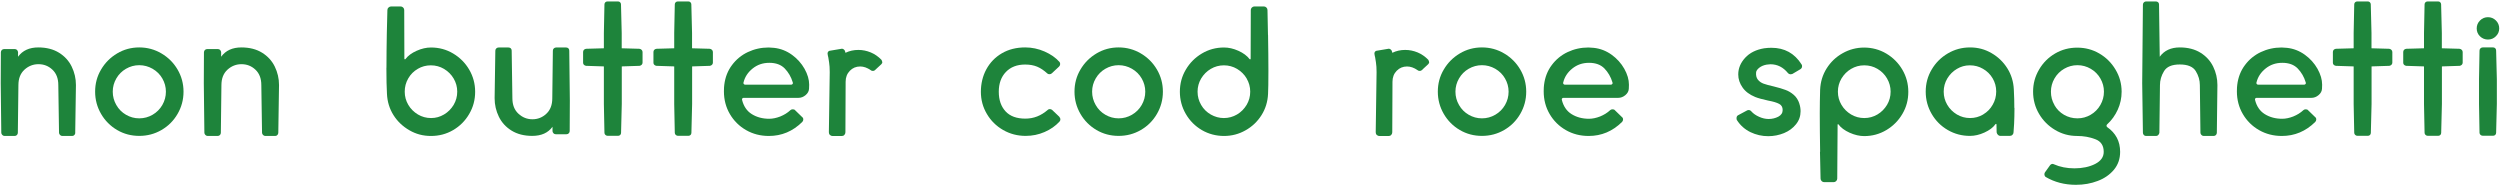
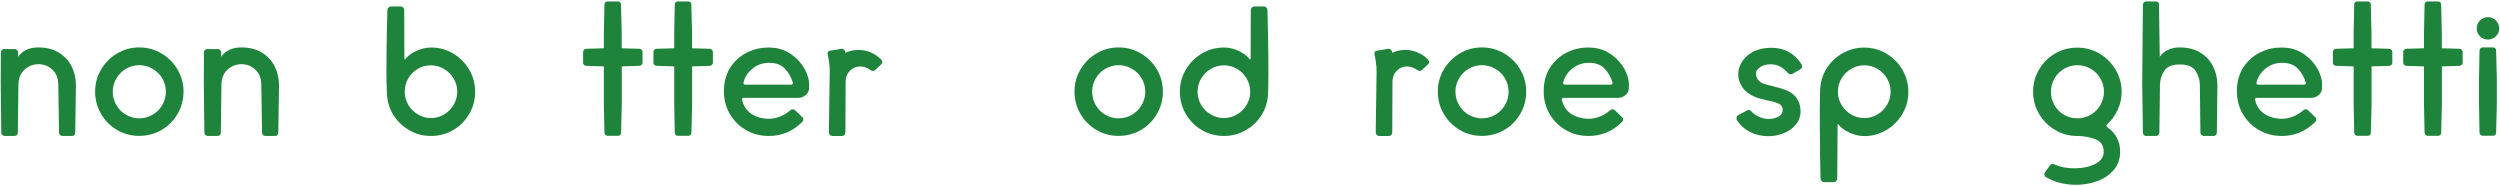
<svg xmlns="http://www.w3.org/2000/svg" id="_デザイン" data-name="デザイン" viewBox="0 0 349 26">
  <defs>
    <style>
      .cls-1 {
        fill: #1e843b;
      }
    </style>
  </defs>
  <path class="cls-1" d="M10.51,18.53c0,.12-.04.22-.12.31-.08.09-.18.14-.3.14h-1.4c-.12,0-.22-.05-.31-.14-.09-.09-.14-.2-.14-.31l-.1-6.65c0-.92-.27-1.63-.82-2.15-.55-.52-1.2-.77-1.95-.77s-1.4.26-1.96.77c-.56.52-.84,1.23-.84,2.15l-.08,6.65c0,.12-.04.22-.12.31-.08.09-.19.14-.33.14H.63c-.12,0-.22-.05-.31-.14-.09-.09-.14-.2-.14-.31l-.08-6.93.02-4.3c0-.13.05-.24.14-.33.09-.08.2-.12.31-.12h1.5c.12,0,.22.04.3.12.08.08.13.18.15.3v.65c.63-.87,1.58-1.3,2.83-1.3,1.13,0,2.1.25,2.89.74.79.49,1.38,1.14,1.77,1.94.39.8.59,1.66.59,2.57l-.1,6.65Z" />
  <path class="cls-1" d="M22.54,7.46c.95.56,1.7,1.31,2.25,2.25.55.94.83,1.97.83,3.09s-.28,2.15-.83,3.1c-.55.95-1.3,1.7-2.25,2.25-.95.55-1.98.82-3.1.82s-2.15-.27-3.09-.82c-.94-.55-1.69-1.3-2.24-2.25-.55-.95-.83-1.98-.83-3.1s.27-2.15.83-3.09c.55-.94,1.3-1.69,2.24-2.25.94-.56,1.97-.84,3.09-.84s2.15.28,3.1.84ZM17.59,9.6c-.57.33-1.02.78-1.35,1.35-.33.57-.5,1.18-.5,1.85s.17,1.29.5,1.86c.33.58.78,1.03,1.35,1.36s1.18.5,1.85.5,1.29-.17,1.86-.5c.57-.33,1.03-.79,1.36-1.36.33-.57.5-1.2.5-1.86s-.17-1.28-.5-1.85c-.33-.57-.79-1.02-1.36-1.35-.58-.33-1.2-.5-1.86-.5s-1.28.17-1.85.5Z" />
  <path class="cls-1" d="M38.85,18.53c0,.12-.04.22-.12.31-.08.09-.18.14-.3.14h-1.4c-.12,0-.22-.05-.31-.14-.09-.09-.14-.2-.14-.31l-.1-6.65c0-.92-.27-1.63-.82-2.15-.55-.52-1.2-.77-1.95-.77s-1.4.26-1.96.77c-.56.52-.84,1.23-.84,2.15l-.08,6.65c0,.12-.04.22-.12.31-.08.09-.19.14-.33.14h-1.4c-.12,0-.22-.05-.31-.14-.09-.09-.14-.2-.14-.31l-.08-6.93.02-4.3c0-.13.05-.24.14-.33.09-.08.2-.12.31-.12h1.5c.12,0,.22.04.3.12.08.08.13.18.15.3v.65c.63-.87,1.58-1.3,2.83-1.3,1.13,0,2.1.25,2.89.74.79.49,1.38,1.14,1.77,1.94.39.8.59,1.66.59,2.57l-.1,6.65Z" />
  <path class="cls-1" d="M53.95,9.45c0-1.53.02-3.13.05-4.8s.06-2.75.08-3.25c0-.13.05-.25.16-.35.11-.1.23-.15.36-.15h1.33c.13,0,.25.05.35.15.1.1.15.22.15.35l.02,6.8s.02.06.05.08.07,0,.1-.03c.35-.47.87-.85,1.56-1.16.69-.31,1.36-.46,2.01-.46,1.12,0,2.15.28,3.09.84.94.56,1.69,1.31,2.24,2.25.55.94.83,1.97.83,3.09s-.27,2.15-.83,3.1c-.55.95-1.3,1.7-2.24,2.25-.94.55-1.97.82-3.09.82s-2.09-.26-3.01-.79c-.92-.53-1.67-1.23-2.23-2.12-.56-.89-.86-1.88-.91-2.96-.05-.9-.08-2.12-.08-3.65ZM58.33,9.61c-.57.32-1.01.77-1.34,1.34-.33.57-.49,1.18-.49,1.85s.17,1.28.5,1.84c.33.56.78,1,1.34,1.34.56.33,1.17.5,1.84.5s1.25-.17,1.81-.5c.56-.33,1-.78,1.34-1.34.33-.56.5-1.17.5-1.84s-.17-1.28-.5-1.84c-.33-.56-.78-1-1.34-1.34-.56-.33-1.17-.5-1.84-.5s-1.26.16-1.83.49Z" />
-   <path class="cls-1" d="M69.15,7.07c0-.13.05-.24.14-.32.09-.08.2-.12.31-.12h1.38c.13,0,.24.04.33.12.08.08.12.19.12.32l.1,6.65c0,.92.28,1.63.84,2.15.56.52,1.21.78,1.96.78s1.4-.26,1.95-.78c.55-.52.82-1.23.82-2.15l.08-6.65c0-.13.05-.24.14-.32.09-.08.2-.12.31-.12h1.4c.13,0,.24.04.32.12.08.08.12.19.12.32l.08,6.95-.02,4.27c0,.12-.04.22-.12.31-.08.09-.19.14-.33.14h-1.5c-.12,0-.22-.04-.3-.12-.08-.08-.13-.18-.15-.3v-.62c-.62.85-1.56,1.27-2.83,1.27-1.13,0-2.1-.25-2.89-.74-.79-.49-1.38-1.14-1.77-1.94-.39-.8-.59-1.66-.59-2.58l.1-6.65Z" />
  <path class="cls-1" d="M89.58,6.97c.08.08.12.18.12.3v1.47c0,.12-.04.22-.12.3-.08.08-.18.13-.3.15l-2.48.08v5.25l-.1,4.02c0,.12-.04.22-.12.3-.08.08-.18.12-.3.12h-1.45c-.12,0-.22-.04-.31-.12-.09-.08-.14-.18-.14-.3l-.08-4.02v-5.25l-2.48-.08c-.12-.02-.22-.06-.3-.14-.08-.07-.12-.17-.12-.29v-1.5c0-.12.04-.22.11-.3.08-.08.18-.13.31-.15l2.48-.07v-2.12l.08-4c0-.12.04-.22.12-.3s.19-.12.32-.12h1.45c.12,0,.22.04.3.12.08.08.12.18.12.3l.1,4v2.12l2.48.07c.12.02.22.07.3.15Z" />
  <path class="cls-1" d="M99.4,6.97c.08.08.12.18.12.3v1.47c0,.12-.04.22-.12.3-.08.08-.18.13-.3.15l-2.48.08v5.25l-.1,4.02c0,.12-.04.22-.12.3-.08.08-.18.12-.3.12h-1.45c-.12,0-.22-.04-.31-.12-.09-.08-.14-.18-.14-.3l-.08-4.02v-5.25l-2.48-.08c-.12-.02-.22-.06-.3-.14-.08-.07-.12-.17-.12-.29v-1.5c0-.12.04-.22.11-.3.08-.08.18-.13.31-.15l2.48-.07v-2.12l.08-4c0-.12.04-.22.12-.3s.19-.12.32-.12h1.45c.12,0,.22.04.3.12.08.08.12.18.12.3l.1,4v2.12l2.48.07c.12.02.22.07.3.15Z" />
  <path class="cls-1" d="M112.94,12.4c-.02.33-.17.62-.48.88-.3.25-.63.38-1,.38h-7.65c-.07,0-.12.02-.17.07s-.07.12-.05.2c.22.9.67,1.57,1.36,2,.69.43,1.5.65,2.44.65.48,0,1-.11,1.54-.32.54-.22,1.01-.51,1.41-.88.08-.08.19-.12.33-.12.15,0,.26.04.32.12l1,.97c.1.07.15.18.15.33,0,.13-.05.25-.15.35-1.32,1.3-2.87,1.95-4.65,1.95-1.17,0-2.23-.27-3.19-.82-.96-.55-1.71-1.3-2.26-2.24-.55-.94-.83-2-.83-3.16,0-.4.02-.71.05-.93.13-1.05.49-1.97,1.08-2.75.58-.78,1.32-1.39,2.21-1.81.89-.42,1.86-.64,2.91-.64.17,0,.42.02.75.05.9.1,1.73.42,2.48.96.75.54,1.34,1.2,1.77,1.96.43.77.65,1.51.65,2.23l-.02.58ZM105.06,9.57c-.66.53-1.08,1.18-1.26,1.93l-.02.07c0,.07.02.12.07.18.05.05.11.07.18.07h6.42c.08,0,.15-.03.2-.1.05-.07.06-.14.02-.22-.23-.77-.61-1.41-1.12-1.94-.52-.53-1.23-.79-2.15-.79s-1.68.27-2.34.8Z" />
  <path class="cls-1" d="M123.18,8.65c0,.12-.05.22-.15.32l-.92.85c-.07.05-.15.08-.25.08-.13,0-.23-.03-.3-.1-.5-.35-.99-.52-1.48-.52-.57,0-1.05.2-1.44.6-.39.4-.59.91-.59,1.53l-.03,7.05c0,.15-.05.27-.15.38s-.23.15-.38.15h-1.25c-.15,0-.27-.05-.38-.15s-.15-.23-.15-.38l.12-8.4c0-.53-.03-.99-.09-1.36-.06-.38-.1-.6-.11-.69-.03-.1-.07-.27-.1-.5v-.07c0-.1.04-.19.11-.26.08-.07.17-.11.29-.11l1.6-.27c.08,0,.17.03.25.09.08.06.14.13.17.21.03.08.06.18.08.27.55-.27,1.15-.4,1.8-.4.6,0,1.17.12,1.73.35.55.23,1.04.57,1.48,1.02.08.12.12.23.12.33Z" />
-   <path class="cls-1" d="M147.88,16.32c.1.1.15.21.15.33,0,.13-.04.24-.12.32-.57.62-1.26,1.1-2.09,1.46-.83.36-1.7.54-2.64.54-1.13,0-2.18-.27-3.14-.82-.96-.55-1.72-1.3-2.27-2.24-.56-.94-.84-1.97-.84-3.09s.25-2.2.76-3.14c.51-.94,1.23-1.69,2.17-2.24.94-.55,2.03-.82,3.26-.82.93,0,1.83.19,2.7.57.87.38,1.56.87,2.08,1.45.07.08.1.18.1.3,0,.13-.05.25-.15.35l-1.02.95c-.08.08-.19.12-.32.12s-.23-.03-.3-.1c-.47-.43-.94-.75-1.42-.95-.48-.2-1.04-.3-1.68-.3-1.13,0-2.03.35-2.69,1.04-.66.69-.99,1.61-.99,2.76s.32,2.06.95,2.74c.63.68,1.55,1.01,2.75,1.01s2.2-.41,3.15-1.23c.07-.07.16-.1.27-.1.13,0,.24.04.33.12l1,.95Z" />
  <path class="cls-1" d="M159.26,7.46c.95.56,1.7,1.31,2.25,2.25.55.94.83,1.97.83,3.09s-.28,2.15-.83,3.1c-.55.95-1.3,1.7-2.25,2.25-.95.55-1.98.82-3.1.82s-2.15-.27-3.09-.82c-.94-.55-1.69-1.3-2.24-2.25-.55-.95-.83-1.98-.83-3.1s.27-2.15.83-3.09c.55-.94,1.3-1.69,2.24-2.25.94-.56,1.97-.84,3.09-.84s2.15.28,3.1.84ZM154.31,9.6c-.57.33-1.02.78-1.35,1.35-.33.57-.5,1.18-.5,1.85s.17,1.29.5,1.86c.33.58.78,1.03,1.35,1.36s1.18.5,1.85.5,1.29-.17,1.86-.5c.57-.33,1.03-.79,1.36-1.36.33-.57.5-1.2.5-1.86s-.17-1.28-.5-1.85c-.33-.57-.79-1.02-1.36-1.35-.58-.33-1.2-.5-1.86-.5s-1.28.17-1.85.5Z" />
  <path class="cls-1" d="M177.02,4.88c.03,1.78.05,3.46.05,5.03s-.02,2.65-.05,3.2c-.05,1.08-.35,2.07-.91,2.96-.56.89-1.3,1.6-2.23,2.12-.93.53-1.93.79-3.01.79s-2.15-.27-3.09-.82c-.94-.55-1.69-1.3-2.24-2.25-.55-.95-.83-1.98-.83-3.1s.27-2.15.83-3.09c.55-.94,1.3-1.69,2.24-2.25.94-.56,1.97-.84,3.09-.84.65,0,1.32.15,2.01.46.69.31,1.21.7,1.56,1.16.03.03.07.04.1.03.03-.02.05-.04.05-.08l.02-6.8c0-.13.05-.25.15-.35.1-.1.22-.15.35-.15h1.33c.13,0,.25.05.35.15.1.1.15.22.15.35.02.53.04,1.69.07,3.47ZM174.04,10.96c-.33-.56-.78-1-1.34-1.34-.56-.33-1.17-.5-1.84-.5s-1.28.17-1.84.5c-.56.33-1,.78-1.34,1.34-.33.56-.5,1.17-.5,1.84s.17,1.28.5,1.85c.33.57.78,1.01,1.35,1.34.57.32,1.17.49,1.82.49s1.28-.17,1.84-.5c.56-.33,1-.78,1.34-1.34.33-.56.5-1.17.5-1.84s-.17-1.28-.5-1.84Z" />
  <path class="cls-1" d="M199.52,8.65c0,.12-.05.22-.15.32l-.92.85c-.07.05-.15.08-.25.08-.13,0-.23-.03-.3-.1-.5-.35-.99-.52-1.48-.52-.57,0-1.05.2-1.44.6-.39.4-.59.91-.59,1.53l-.03,7.05c0,.15-.05.27-.15.38s-.23.15-.38.15h-1.25c-.15,0-.27-.05-.38-.15s-.15-.23-.15-.38l.12-8.4c0-.53-.03-.99-.09-1.36-.06-.38-.1-.6-.11-.69-.03-.1-.07-.27-.1-.5v-.07c0-.1.04-.19.11-.26.08-.07.17-.11.29-.11l1.6-.27c.08,0,.17.03.25.09.08.06.14.13.17.21.03.08.06.18.08.27.55-.27,1.15-.4,1.8-.4.6,0,1.17.12,1.73.35.55.23,1.04.57,1.48,1.02.08.12.12.23.12.33Z" />
  <path class="cls-1" d="M209.98,7.46c.95.56,1.7,1.31,2.25,2.25.55.94.83,1.97.83,3.09s-.28,2.15-.83,3.1c-.55.95-1.3,1.7-2.25,2.25-.95.55-1.98.82-3.1.82s-2.15-.27-3.09-.82c-.94-.55-1.69-1.3-2.24-2.25-.55-.95-.83-1.98-.83-3.1s.27-2.15.83-3.09c.55-.94,1.3-1.69,2.24-2.25.94-.56,1.97-.84,3.09-.84s2.15.28,3.1.84ZM205.03,9.6c-.57.33-1.02.78-1.35,1.35-.33.57-.5,1.18-.5,1.85s.17,1.29.5,1.86c.33.58.78,1.03,1.35,1.36s1.18.5,1.85.5,1.29-.17,1.86-.5c.57-.33,1.03-.79,1.36-1.36.33-.57.5-1.2.5-1.86s-.17-1.28-.5-1.85c-.33-.57-.79-1.02-1.36-1.35-.58-.33-1.2-.5-1.86-.5s-1.28.17-1.85.5Z" />
  <path class="cls-1" d="M227.38,12.4c-.02.33-.17.62-.48.88-.3.25-.63.38-1,.38h-7.65c-.07,0-.12.02-.17.07s-.07.12-.05.2c.22.9.67,1.57,1.36,2,.69.43,1.5.65,2.44.65.48,0,1-.11,1.54-.32.54-.22,1.01-.51,1.41-.88.08-.08.19-.12.33-.12.15,0,.26.04.32.12l1,.97c.1.07.15.18.15.33,0,.13-.05.25-.15.35-1.32,1.3-2.87,1.95-4.65,1.95-1.17,0-2.23-.27-3.19-.82-.96-.55-1.71-1.3-2.26-2.24-.55-.94-.83-2-.83-3.16,0-.4.02-.71.05-.93.13-1.05.49-1.97,1.08-2.75.58-.78,1.32-1.39,2.21-1.81.89-.42,1.86-.64,2.91-.64.17,0,.42.02.75.05.9.1,1.73.42,2.48.96.75.54,1.34,1.2,1.77,1.96.43.77.65,1.51.65,2.23l-.02.58ZM219.49,9.57c-.66.53-1.08,1.18-1.26,1.93l-.02.07c0,.07.02.12.07.18.05.05.11.07.18.07h6.42c.08,0,.15-.03.2-.1.05-.07.06-.14.02-.22-.23-.77-.61-1.41-1.12-1.94-.52-.53-1.23-.79-2.15-.79s-1.68.27-2.34.8Z" />
  <path class="cls-1" d="M251.18,14.45c.12.35.18.71.18,1.08,0,.68-.21,1.29-.64,1.82-.42.53-.98.94-1.67,1.23-.69.28-1.43.43-2.21.43-.87,0-1.69-.19-2.47-.56-.78-.38-1.42-.94-1.9-1.69-.03-.05-.05-.13-.05-.25,0-.22.08-.36.23-.43l1.25-.67c.07-.03.13-.05.2-.05.15,0,.28.06.38.18.28.32.65.57,1.1.77.45.2.89.3,1.33.3.48,0,.93-.11,1.34-.32.41-.22.61-.53.61-.93s-.16-.69-.49-.86c-.33-.18-.84-.33-1.54-.46-.83-.18-1.43-.35-1.8-.5-.78-.32-1.38-.76-1.77-1.33-.4-.57-.6-1.17-.6-1.82,0-.85.32-1.62.96-2.32.64-.7,1.53-1.14,2.66-1.33.35-.05.69-.07,1.02-.07,1.82,0,3.22.77,4.2,2.32.05.07.07.15.07.25,0,.18-.08.33-.25.43l-1.1.65c-.1.03-.17.05-.22.05-.17,0-.3-.06-.4-.17-.67-.82-1.48-1.23-2.45-1.23-.12,0-.29.02-.52.05-.4.07-.74.21-1.03.43-.28.22-.43.44-.45.67-.03.42.05.75.25,1,.2.25.47.44.8.56s.81.25,1.43.39c.67.17,1.21.32,1.62.48.42.15.8.38,1.16.69.36.31.62.72.79,1.24Z" />
  <path class="cls-1" d="M254.09,21.18c-.03-1.92-.05-3.7-.05-5.35,0-1.12.02-2.23.05-3.32.05-1.08.35-2.07.91-2.96.56-.89,1.3-1.6,2.23-2.12.92-.52,1.93-.79,3.01-.79s2.15.28,3.09.84c.94.56,1.69,1.31,2.24,2.25.55.94.83,1.97.83,3.09s-.27,2.15-.83,3.09c-.55.94-1.3,1.69-2.24,2.25-.94.56-1.97.84-3.09.84-.65,0-1.33-.16-2.03-.47-.7-.32-1.22-.7-1.55-1.15-.02-.03-.04-.05-.08-.04-.03,0-.05.03-.05.06l-.05,7.53c0,.13-.05.25-.15.35-.1.1-.22.15-.35.15h-1.33c-.13,0-.25-.05-.35-.15s-.15-.22-.15-.35c-.02-.57-.04-1.81-.08-3.73ZM257.07,14.64c.33.56.78,1,1.34,1.34.56.33,1.17.5,1.84.5s1.28-.17,1.84-.5c.56-.33,1-.78,1.34-1.34.33-.56.5-1.17.5-1.84s-.17-1.28-.5-1.85c-.33-.57-.78-1.01-1.34-1.34-.56-.33-1.17-.49-1.84-.49s-1.28.17-1.84.5c-.56.33-1,.78-1.34,1.34-.33.56-.5,1.17-.5,1.84s.17,1.28.5,1.84Z" />
-   <path class="cls-1" d="M281.22,15.07c0,.83-.02,1.57-.05,2.2-.03.63-.06,1.03-.08,1.2,0,.13-.05.25-.15.35s-.23.15-.38.15h-1.33c-.12,0-.22-.05-.32-.15s-.16-.22-.18-.35l-.02-1.1s-.01-.06-.04-.07c-.02-.02-.05,0-.09.02-.33.47-.85.86-1.55,1.18-.7.32-1.38.47-2.02.47-1.12,0-2.15-.27-3.1-.82-.95-.55-1.7-1.3-2.25-2.25-.55-.95-.83-1.98-.83-3.1s.27-2.15.83-3.09c.55-.94,1.3-1.69,2.25-2.25.95-.56,1.98-.84,3.1-.84s2.08.26,3,.79c.92.53,1.65,1.23,2.21,2.12.56.89.86,1.88.91,2.96.05.92.07,1.78.07,2.57ZM276.86,15.97c.56-.33,1-.78,1.32-1.35.33-.57.49-1.18.49-1.85s-.17-1.28-.5-1.84c-.33-.56-.78-1-1.34-1.32-.56-.33-1.17-.49-1.84-.49s-1.25.17-1.81.5c-.56.33-1,.78-1.34,1.34-.33.56-.5,1.17-.5,1.84s.17,1.28.5,1.84c.33.56.78,1,1.34,1.34.56.33,1.17.5,1.84.5s1.28-.17,1.84-.5Z" />
  <path class="cls-1" d="M294.07,17.55c0,.08.03.15.1.2.58.4,1.03.89,1.34,1.47.31.58.46,1.24.46,1.98,0,.97-.29,1.8-.86,2.49-.58.69-1.33,1.22-2.27,1.57-.94.36-1.95.54-3.04.54-1.58,0-2.99-.37-4.23-1.1-.12-.1-.17-.23-.17-.38,0-.08.02-.17.07-.25l.73-1.02c.07-.08.15-.14.25-.16s.19-.01.27.04c.85.38,1.81.57,2.88.57s2.08-.2,2.88-.61c.8-.41,1.2-.97,1.2-1.69,0-.88-.39-1.48-1.18-1.77-.78-.3-1.63-.45-2.55-.45-1.1,0-2.12-.28-3.06-.84-.94-.56-1.69-1.31-2.24-2.25-.55-.94-.83-1.97-.83-3.09s.27-2.12.83-3.08c.55-.95,1.3-1.7,2.24-2.25.94-.55,1.97-.82,3.09-.82s2.15.27,3.09.82c.94.55,1.7,1.3,2.26,2.25.57.95.85,1.98.85,3.08,0,.88-.18,1.72-.54,2.51-.36.79-.85,1.48-1.49,2.06-.05.05-.08.11-.08.18ZM286.79,14.66c.33.58.77,1.03,1.34,1.36s1.19.5,1.88.5,1.28-.17,1.85-.5c.57-.33,1.02-.79,1.35-1.36.33-.57.5-1.2.5-1.86s-.17-1.28-.5-1.85c-.33-.57-.78-1.02-1.35-1.35-.57-.33-1.18-.5-1.85-.5s-1.28.17-1.85.5c-.57.33-1.02.78-1.35,1.35-.33.57-.5,1.18-.5,1.85s.16,1.29.49,1.86Z" />
  <path class="cls-1" d="M309.47,18.53c0,.12-.04.22-.12.31-.08.09-.19.14-.32.14h-1.4c-.12,0-.22-.05-.31-.14-.09-.09-.14-.2-.14-.31l-.08-6.65c0-.68-.19-1.33-.57-1.95-.38-.62-1.12-.93-2.23-.93s-1.82.31-2.2.93c-.38.62-.57,1.27-.57,1.95l-.08,6.65c-.02.12-.07.22-.15.31-.08.09-.18.14-.3.14h-1.43c-.12,0-.22-.05-.3-.14-.08-.09-.12-.2-.12-.31l-.1-6.93.1-10.95c0-.13.05-.24.14-.33.09-.08.2-.12.31-.12h1.35c.13,0,.24.04.33.12.08.08.12.18.12.3l.1,7.3c.63-.87,1.57-1.3,2.8-1.3,1.13,0,2.1.25,2.89.74.79.49,1.38,1.14,1.77,1.94.39.8.59,1.66.59,2.57l-.08,6.65Z" />
  <path class="cls-1" d="M324.15,12.4c-.02.33-.17.62-.48.88-.3.25-.63.38-1,.38h-7.65c-.07,0-.12.02-.17.07s-.07.12-.05.2c.22.9.67,1.57,1.36,2,.69.43,1.5.65,2.44.65.48,0,1-.11,1.54-.32.54-.22,1.01-.51,1.41-.88.08-.08.19-.12.33-.12.15,0,.26.04.32.12l1,.97c.1.07.15.18.15.33,0,.13-.05.25-.15.35-1.32,1.3-2.87,1.95-4.65,1.95-1.17,0-2.23-.27-3.19-.82-.96-.55-1.71-1.3-2.26-2.24-.55-.94-.83-2-.83-3.16,0-.4.02-.71.05-.93.13-1.05.49-1.97,1.08-2.75.58-.78,1.32-1.39,2.21-1.81.89-.42,1.86-.64,2.91-.64.17,0,.42.02.75.05.9.1,1.73.42,2.48.96.75.54,1.34,1.2,1.77,1.96.43.77.65,1.51.65,2.23l-.02.58ZM316.27,9.57c-.66.53-1.08,1.18-1.26,1.93l-.02.07c0,.07.02.12.07.18.05.05.11.07.18.07h6.42c.08,0,.15-.03.2-.1.05-.07.06-.14.02-.22-.23-.77-.61-1.41-1.12-1.94-.52-.53-1.23-.79-2.15-.79s-1.68.27-2.34.8Z" />
  <path class="cls-1" d="M333.85,6.97c.08.08.12.18.12.3v1.47c0,.12-.04.22-.12.3-.08.08-.18.13-.3.15l-2.48.08v5.25l-.1,4.02c0,.12-.04.22-.12.3-.08.08-.18.12-.3.12h-1.45c-.12,0-.22-.04-.31-.12-.09-.08-.14-.18-.14-.3l-.08-4.02v-5.25l-2.48-.08c-.12-.02-.22-.06-.3-.14-.08-.07-.12-.17-.12-.29v-1.5c0-.12.04-.22.11-.3.08-.08.18-.13.31-.15l2.48-.07v-2.12l.08-4c0-.12.04-.22.12-.3s.19-.12.32-.12h1.45c.12,0,.22.04.3.12.08.08.12.18.12.3l.1,4v2.12l2.48.07c.12.02.22.07.3.15Z" />
  <path class="cls-1" d="M343.67,6.97c.08.08.12.18.12.3v1.47c0,.12-.04.22-.12.3-.08.08-.18.13-.3.15l-2.48.08v5.25l-.1,4.02c0,.12-.04.22-.12.3-.08.08-.18.12-.3.12h-1.45c-.12,0-.22-.04-.31-.12-.09-.08-.14-.18-.14-.3l-.08-4.02v-5.25l-2.48-.08c-.12-.02-.22-.06-.3-.14-.08-.07-.12-.17-.12-.29v-1.5c0-.12.04-.22.11-.3.08-.08.18-.13.31-.15l2.48-.07v-2.12l.08-4c0-.12.04-.22.12-.3s.19-.12.32-.12h1.45c.12,0,.22.04.3.12.08.08.12.18.12.3l.1,4v2.12l2.48.07c.12.02.22.07.3.15Z" />
  <path class="cls-1" d="M348.89,3.97c0,.42-.15.78-.46,1.09-.31.31-.68.46-1.11.46s-.8-.15-1.11-.45c-.31-.3-.46-.67-.46-1.1s.15-.8.46-1.11.68-.46,1.11-.46.8.15,1.11.46c.31.31.46.68.46,1.11ZM348.04,6.62h-1.45c-.12,0-.22.04-.31.12-.09.08-.14.19-.14.32l-.07,4v3.45l.07,4.02c0,.12.05.22.14.3.09.08.2.12.31.12h1.45c.12,0,.22-.04.3-.12.08-.08.12-.18.12-.3l.1-4.02v-3.45l-.1-4c0-.13-.04-.24-.12-.32-.08-.08-.18-.12-.3-.12Z" />
</svg>